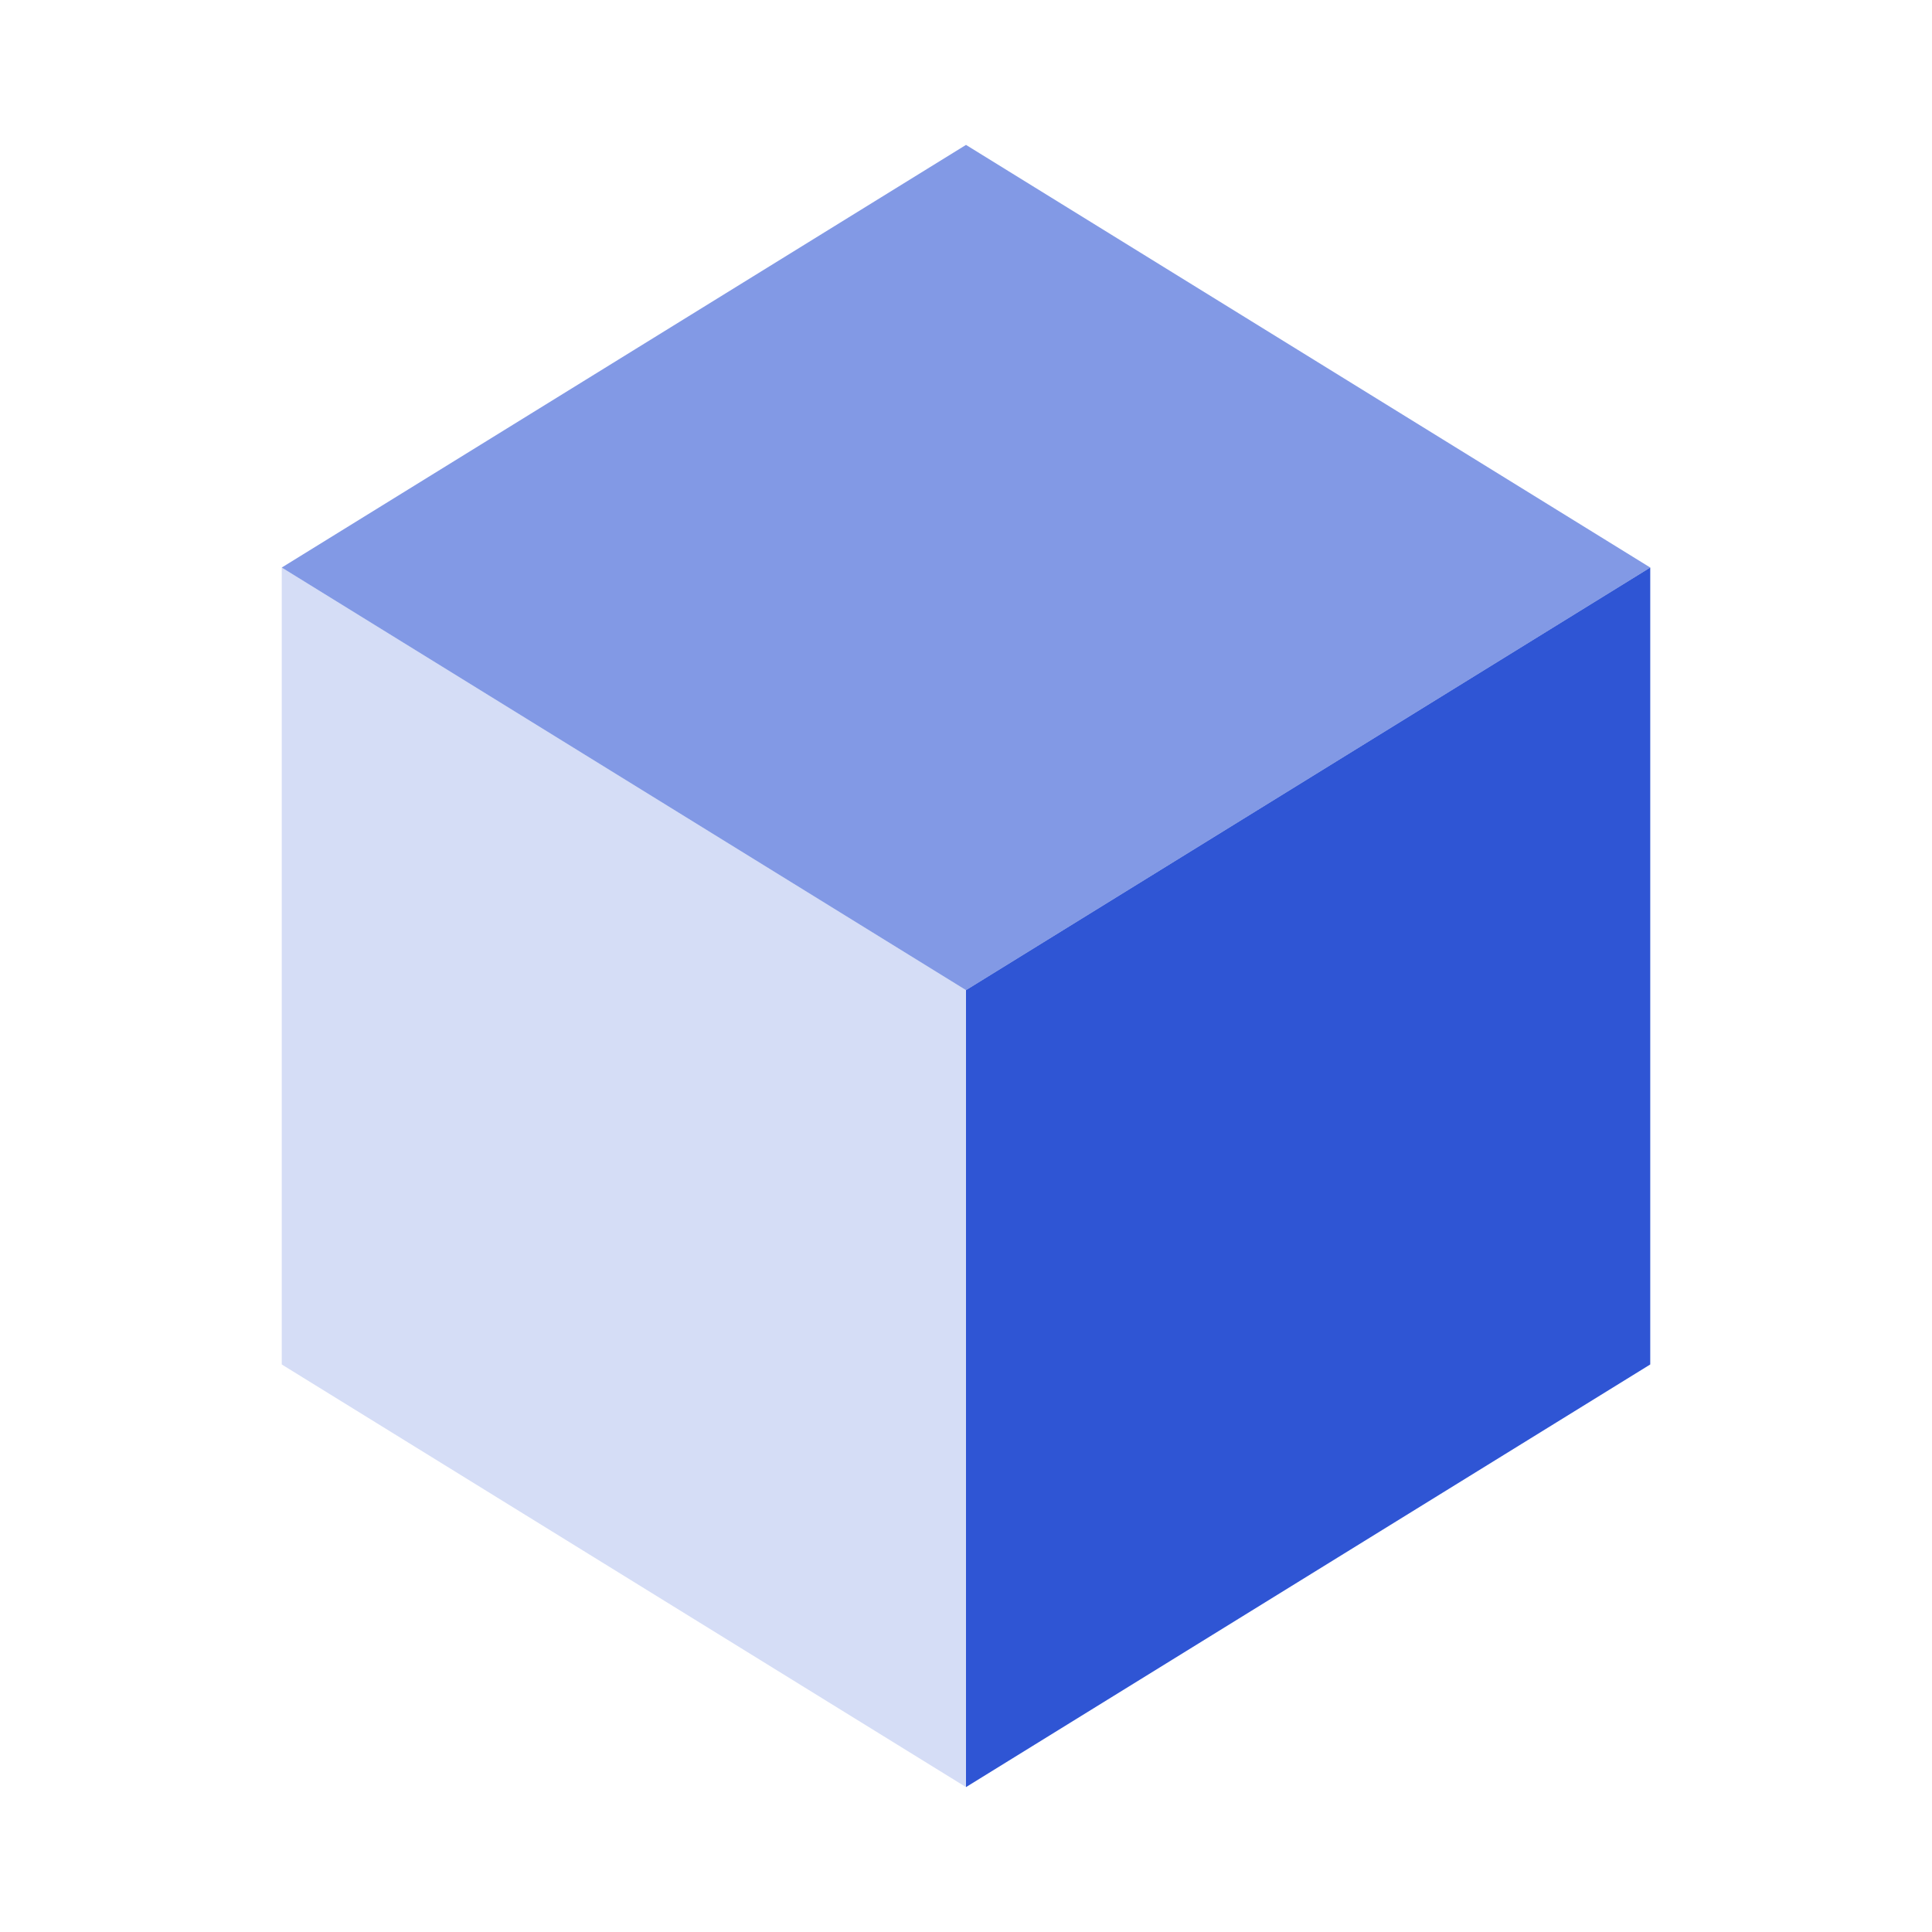
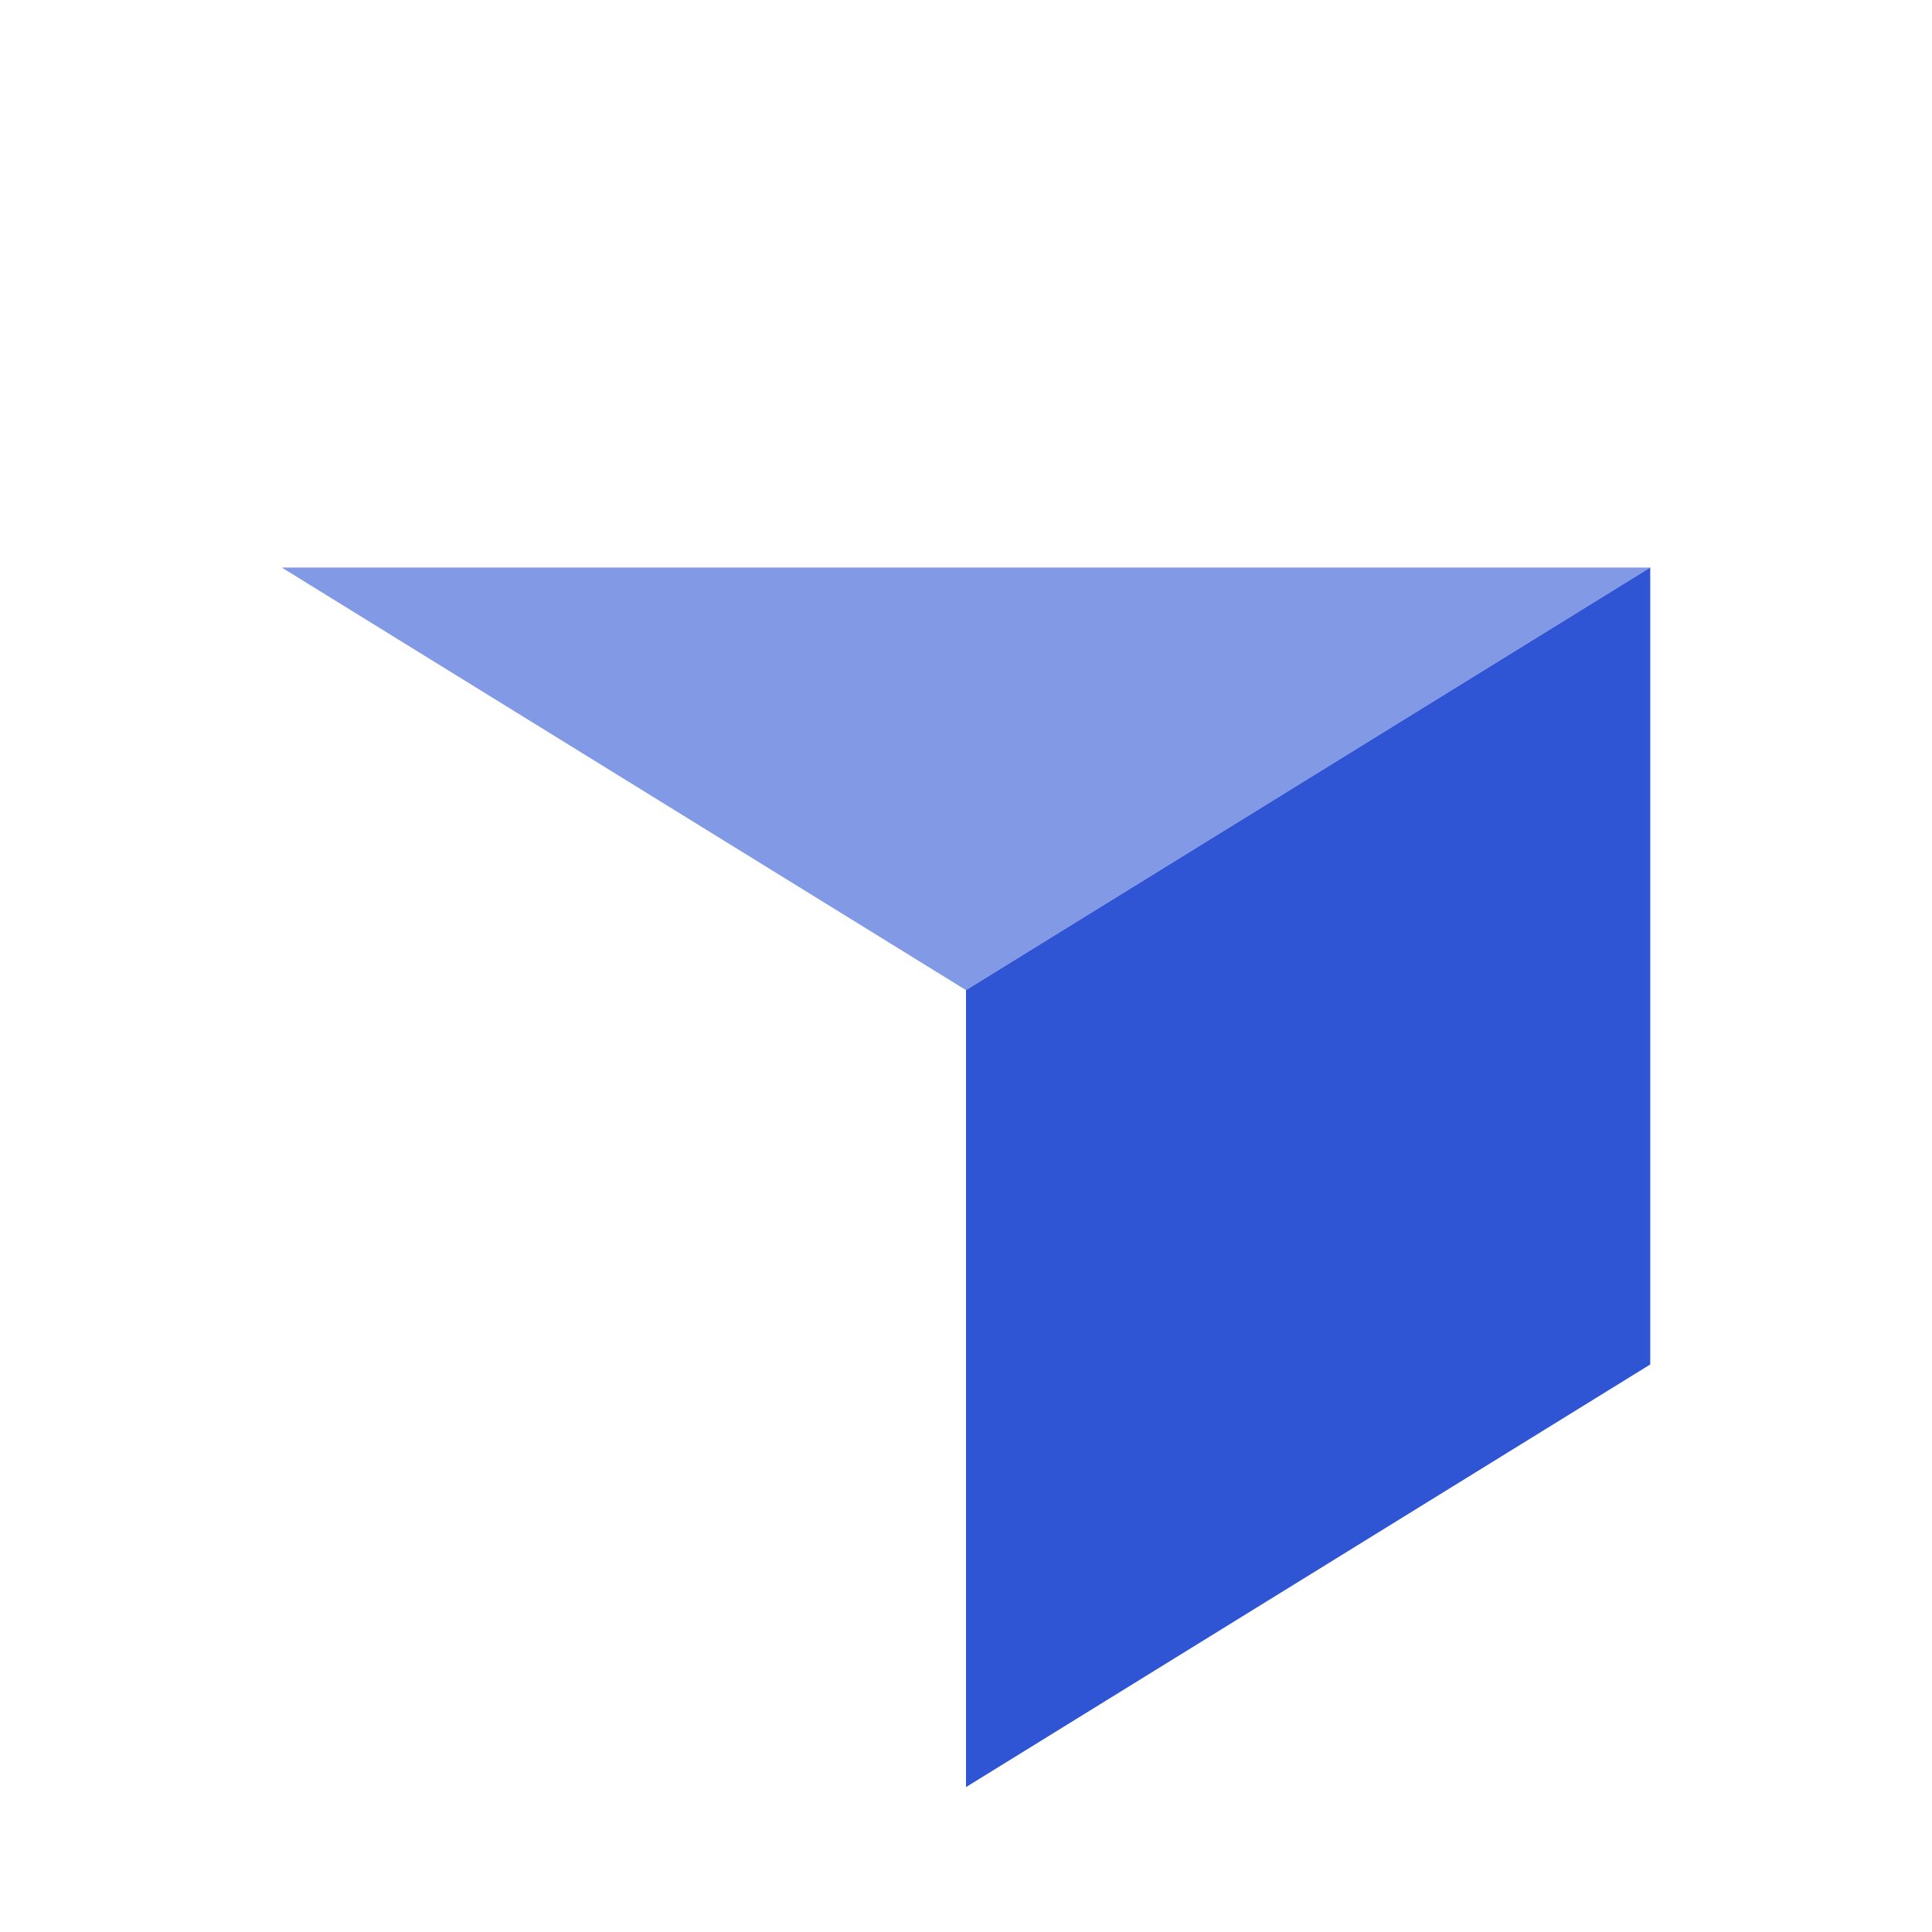
<svg xmlns="http://www.w3.org/2000/svg" width="37" height="37" viewBox="0 0 37 37" fill="none">
-   <path d="M18.5 18.962L5.396 10.869L18.5 2.775L31.604 10.869L18.5 18.962Z" fill="#2F55D4" fill-opacity="0.6" />
+   <path d="M18.5 18.962L5.396 10.869L31.604 10.869L18.5 18.962Z" fill="#2F55D4" fill-opacity="0.6" />
  <path d="M18.5 34.225V18.962L31.604 10.869V26.131L18.5 34.225Z" fill="#2F55D4" />
-   <path d="M18.5 34.225L5.396 26.131V10.869L18.5 18.962V34.225Z" fill="#2F55D4" fill-opacity="0.2" />
</svg>